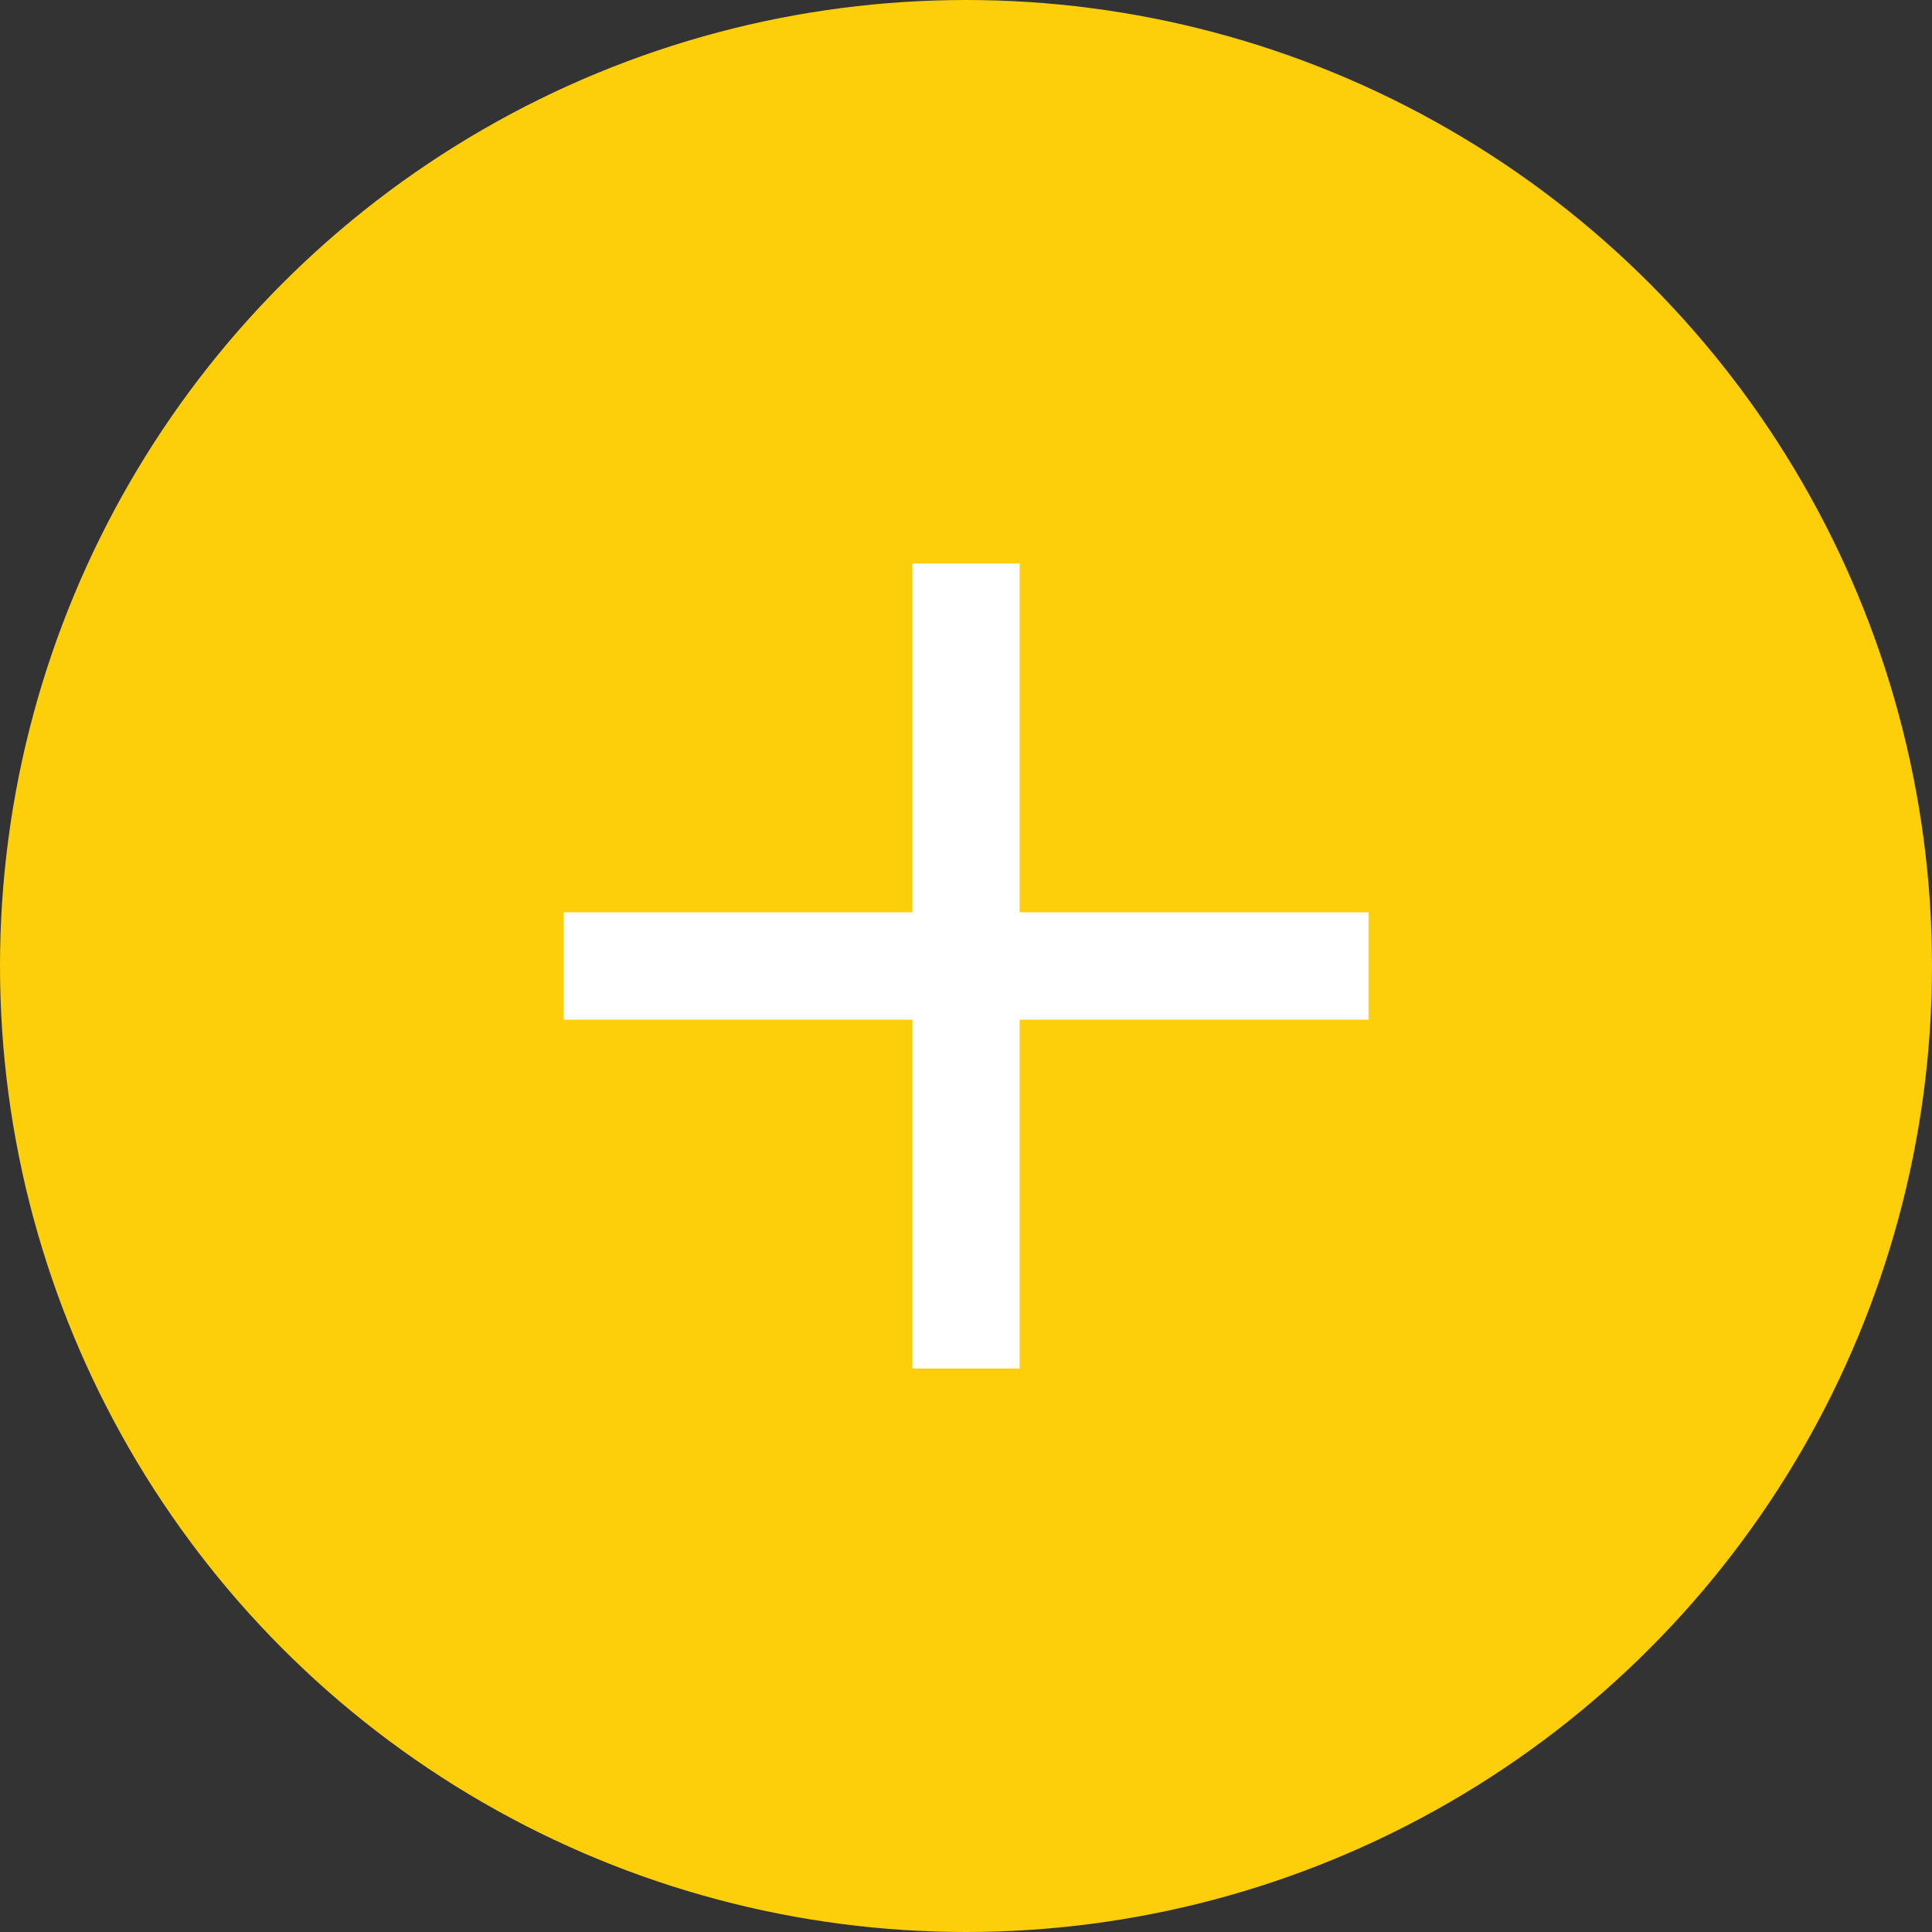
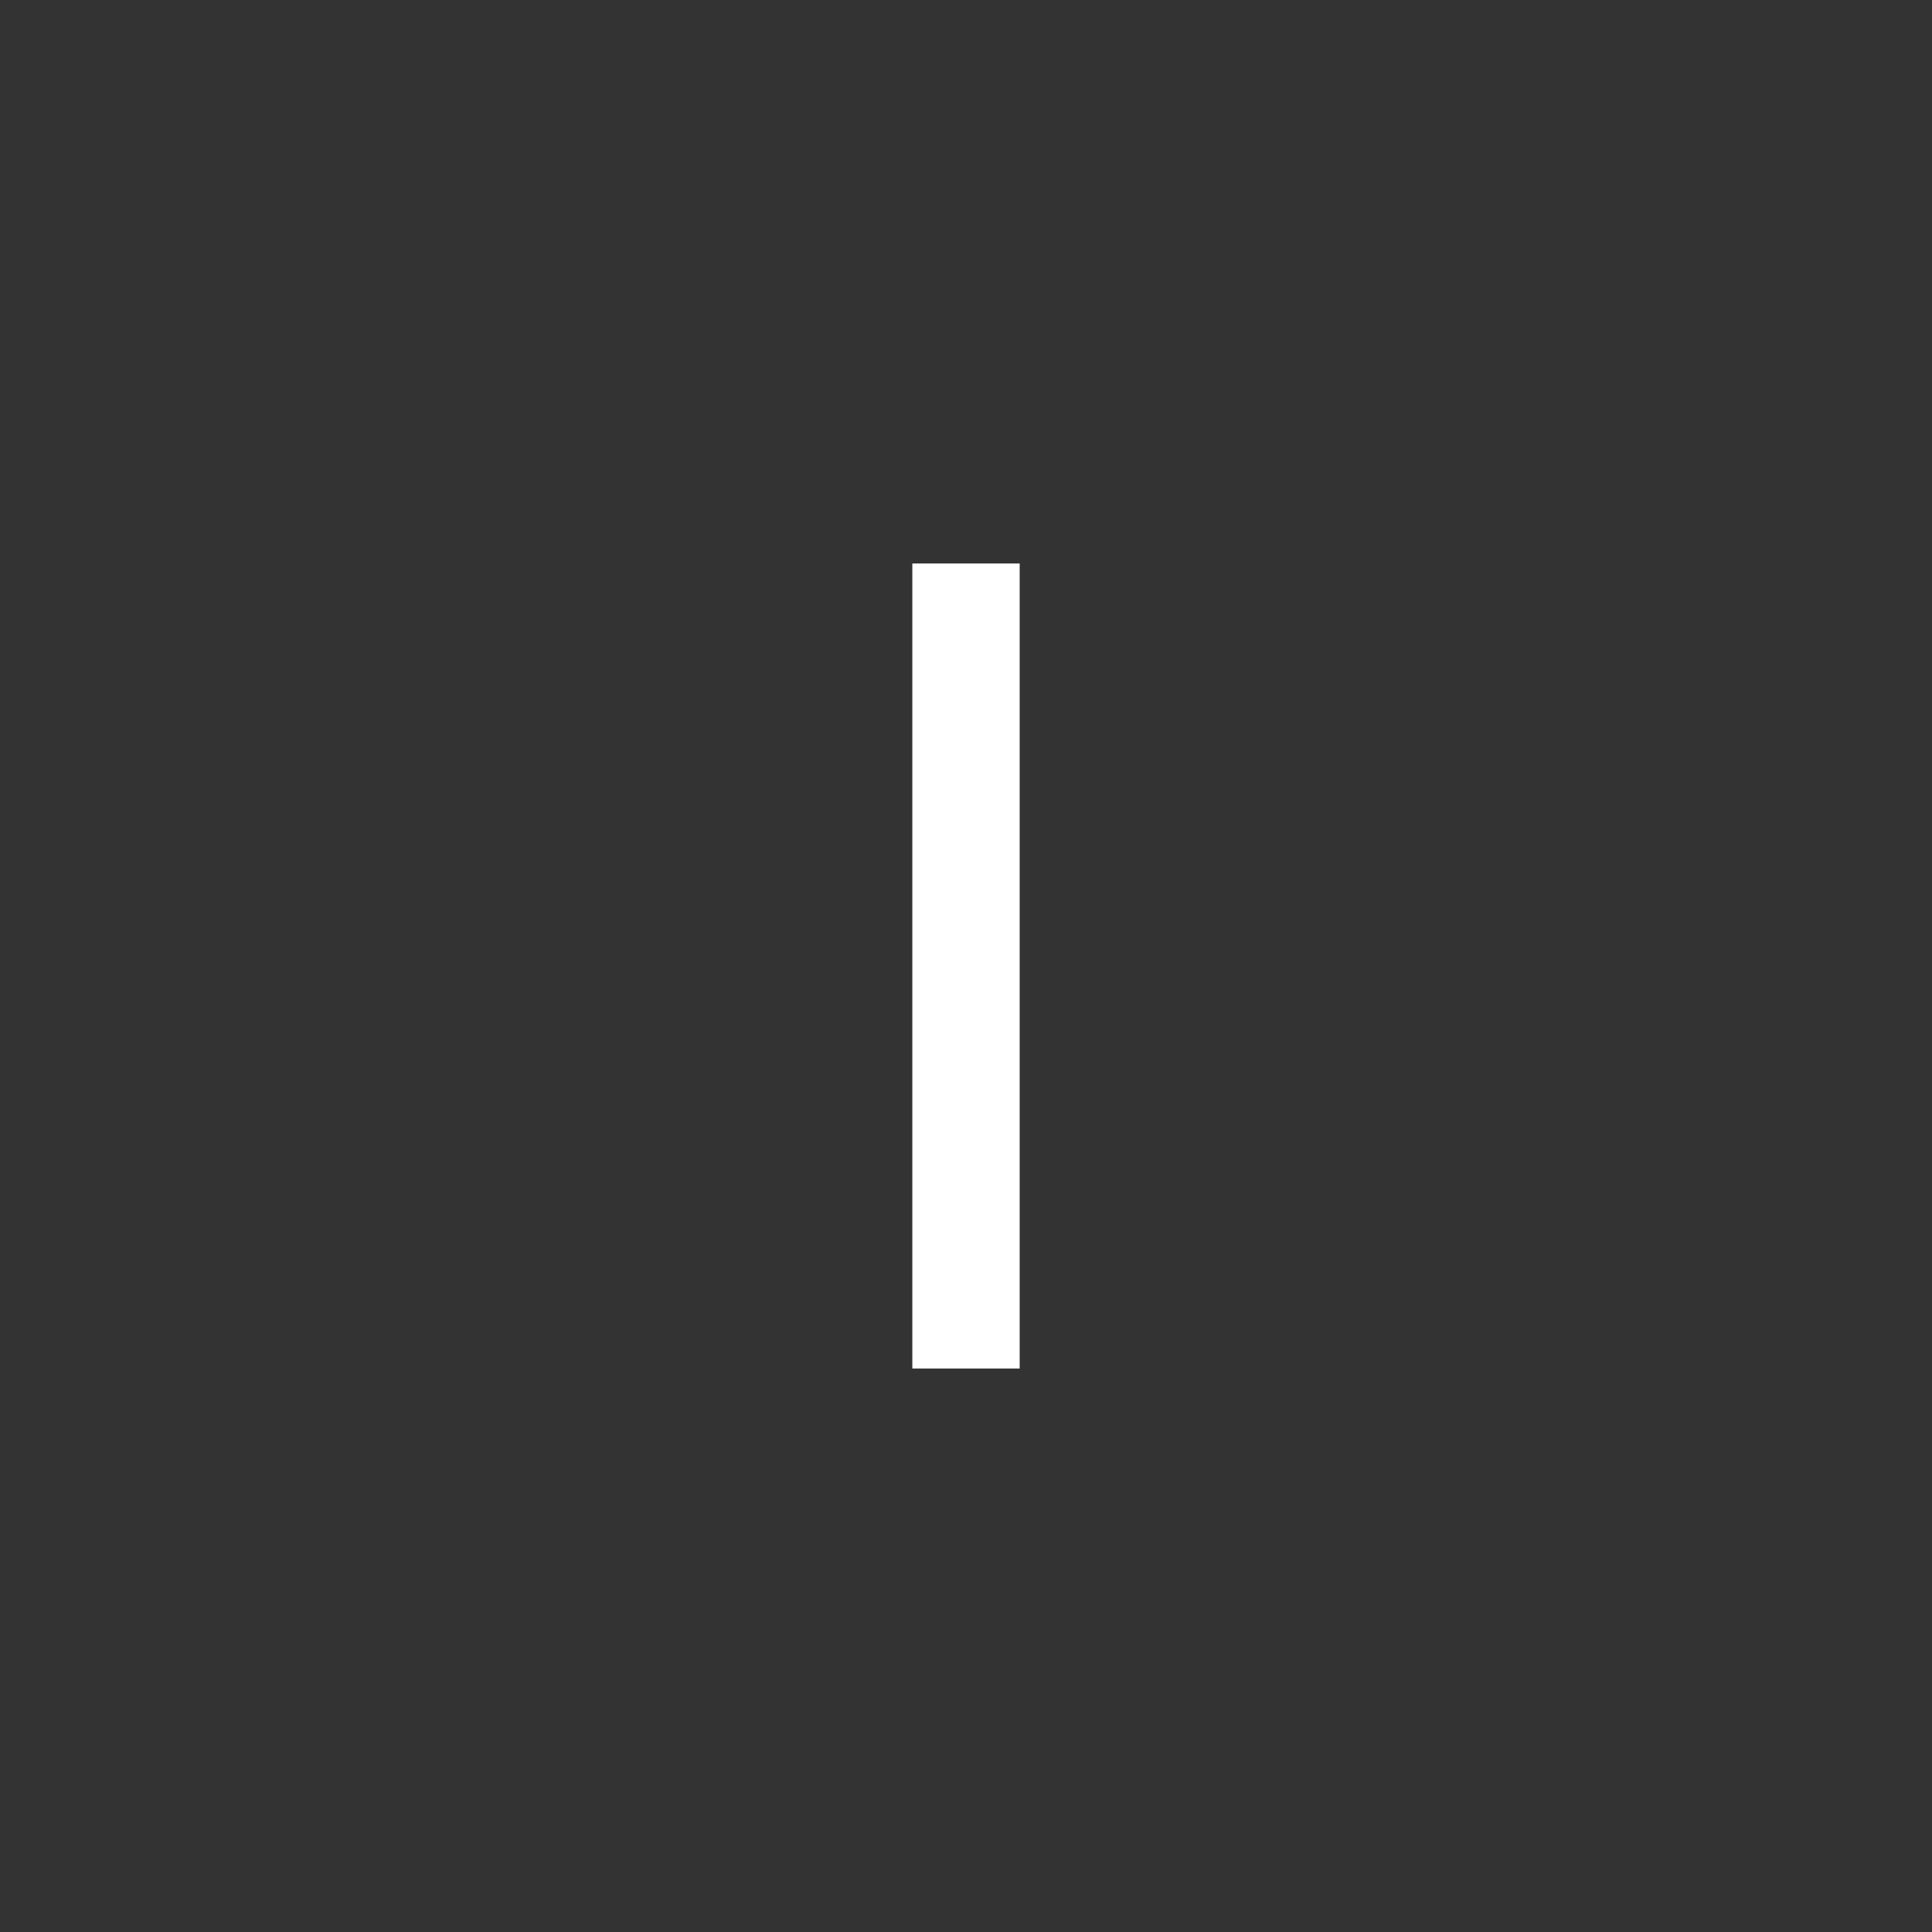
<svg xmlns="http://www.w3.org/2000/svg" width="36px" height="36px" viewBox="0 0 36 36" version="1.1">
  <rect x="0" y="0" width="36" height="36" fill="#333333" stroke="none" />
  <title>Expand Icon</title>
  <g id="Page-1" stroke="none" stroke-width="1" fill="none" fill-rule="evenodd">
    <g id="Advisor-Intro---Desktop" transform="translate(-733, -576)">
      <g id="Group-4" transform="translate(733, 576)">
-         <circle id="Oval" fill="#FCCF0A" cx="18" cy="18" r="18" />
        <path d="M18,11.5 L18,24.5" id="plus" stroke="#FFFFFF" stroke-width="2" stroke-linecap="square" />
-         <path d="M18,11.5 L18,24.5" id="Line-2-Copy" stroke="#FFFFFF" stroke-width="2" stroke-linecap="square" transform="translate(18, 18) rotate(90) translate(-18, -18) " />
      </g>
    </g>
  </g>
</svg>